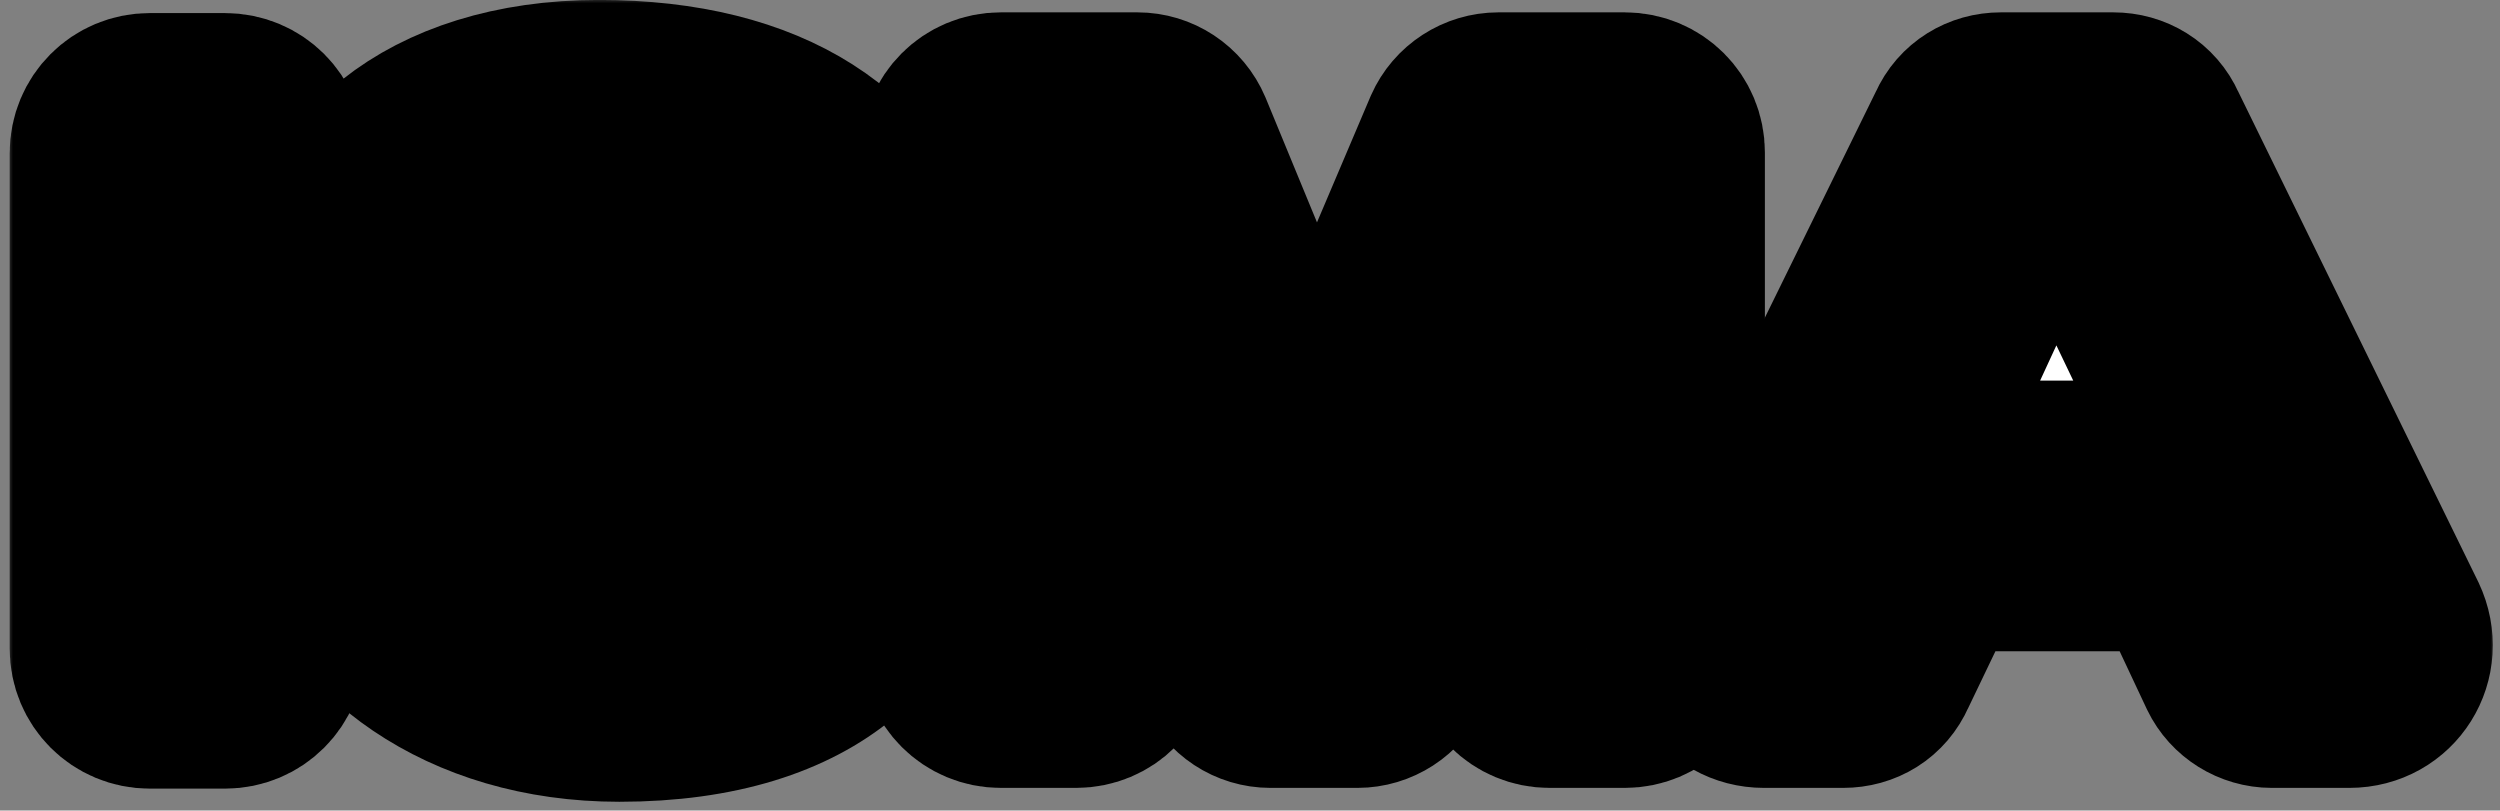
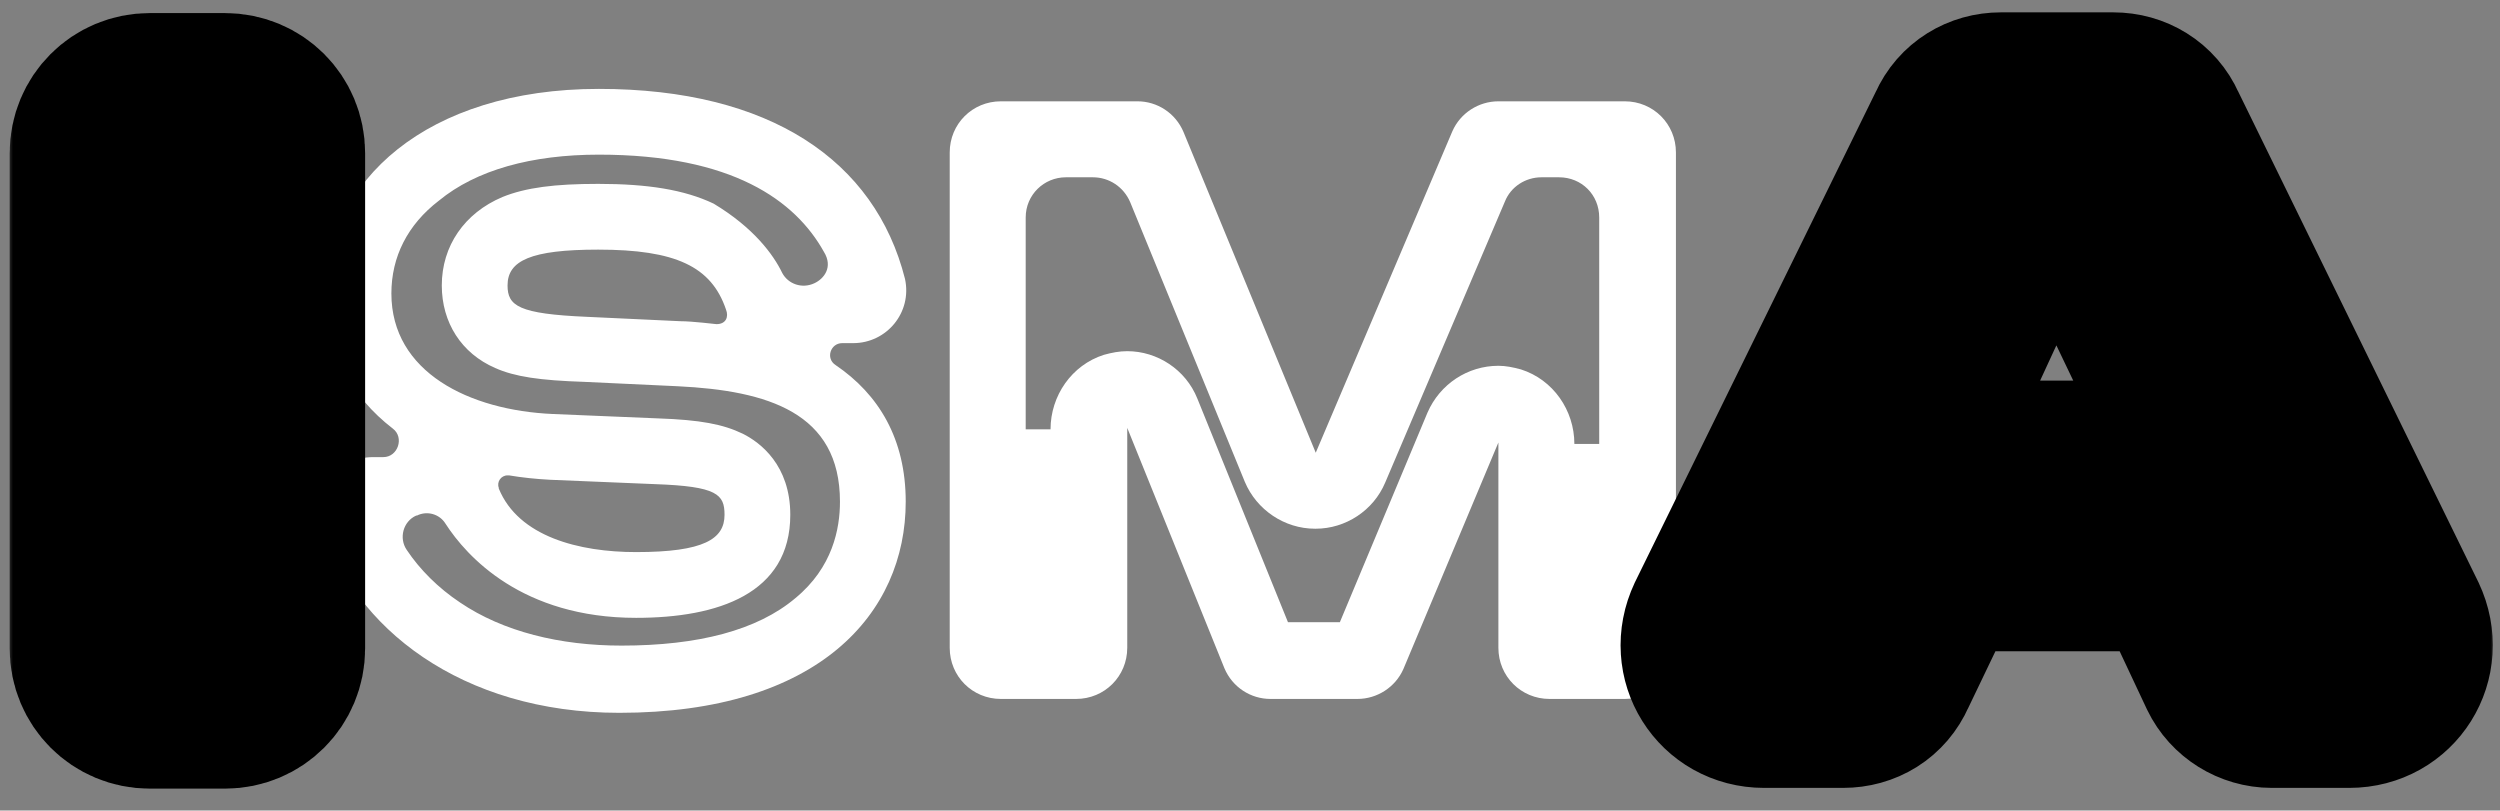
<svg xmlns="http://www.w3.org/2000/svg" width="219" height="71" viewBox="0 0 219 71" fill="none">
  <rect x="0" y="0" width="219" height="71" fill="#808080" stroke="none" />
  <mask id="path-1-outside-1_16_2764" maskUnits="userSpaceOnUse" x="0.64" y="-0.213" width="218" height="71" fill="black">
    <rect fill="white" x="0.64" y="-0.213" width="218" height="71" />
    <path d="M13.12 61.291C10.624 61.291 8.64 59.307 8.64 56.811V13.419C8.64 10.923 10.624 8.939 13.12 8.939H19.712C22.208 8.939 24.192 10.923 24.192 13.419V56.811C24.192 59.307 22.208 61.291 19.712 61.291H13.12ZM15.104 54.763H17.728V15.403H15.104V54.763Z" />
    <path d="M54.253 62.443C40.429 62.443 30.893 54.955 28.205 45.867C27.373 42.859 29.613 40.043 32.685 40.043H33.581C34.861 40.043 35.437 38.315 34.413 37.547C30.765 34.731 28.525 30.763 28.525 25.707C28.525 15.915 37.357 7.787 52.461 7.787C67.437 7.787 76.653 14.059 79.277 24.427C79.917 27.371 77.677 30.059 74.733 30.059H73.773C72.749 30.059 72.301 31.403 73.197 31.979C76.973 34.539 79.341 38.443 79.341 43.947C79.341 53.739 71.725 62.443 54.253 62.443ZM34.285 25.707C34.285 32.619 41.133 35.947 48.429 36.267L57.645 36.651C61.357 36.779 63.341 37.163 65.069 37.995C66.605 38.763 69.229 40.747 69.229 45.099C69.229 52.011 62.893 54.123 55.725 54.123C45.741 54.123 40.877 48.747 39.021 45.867C38.509 45.035 37.421 44.715 36.525 45.163H36.461C35.309 45.675 34.925 47.147 35.629 48.171C36.781 49.899 38.381 51.499 40.301 52.779C44.077 55.339 49.069 56.555 54.445 56.555C61.165 56.555 66.349 55.211 69.677 52.395C72.941 49.707 73.581 46.315 73.581 43.947C73.581 36.139 67.245 34.219 59.373 33.835L51.181 33.451C47.277 33.323 45.101 33.003 43.373 32.235C40.429 30.955 38.701 28.267 38.701 25.003C38.701 21.547 40.685 18.667 44.013 17.259C46.061 16.427 48.621 16.107 52.397 16.107C56.749 16.107 59.949 16.619 62.509 17.835C66.029 19.947 67.757 22.315 68.525 23.915C69.037 24.875 70.253 25.323 71.341 24.811C72.173 24.427 73.005 23.403 72.173 22.059C69.677 17.579 64.173 13.547 52.461 13.547C46.573 13.547 41.709 14.891 38.445 17.579C35.693 19.691 34.285 22.507 34.285 25.707ZM43.693 42.795C45.421 47.019 50.733 48.363 55.725 48.363C61.677 48.363 63.469 47.211 63.469 45.099C63.469 43.307 62.829 42.603 57.389 42.411L48.173 42.027C46.957 41.963 45.741 41.835 44.589 41.643H44.461C43.885 41.643 43.501 42.219 43.693 42.731V42.795ZM44.461 25.003C44.461 26.795 45.421 27.499 51.437 27.755L59.629 28.139C60.653 28.139 62.701 28.395 62.765 28.395C63.597 28.395 63.853 27.755 63.597 27.115C62.317 23.339 59.181 21.867 52.397 21.867C46.509 21.867 44.461 22.827 44.461 25.003Z" />
    <path d="M87.675 61.227C85.179 61.227 83.195 59.243 83.195 56.747V13.355C83.195 10.859 85.179 8.875 87.675 8.875H99.643C101.371 8.875 102.971 9.899 103.675 11.563L115.259 39.659L127.227 11.499C127.931 9.899 129.531 8.875 131.259 8.875H142.331C144.827 8.875 146.811 10.859 146.811 13.355V56.747C146.811 59.243 144.827 61.227 142.331 61.227H135.739C133.243 61.227 131.259 59.243 131.259 56.747V38.763L122.939 58.603C122.235 60.203 120.635 61.227 118.907 61.227H111.291C109.563 61.227 107.963 60.203 107.259 58.539L98.747 37.483V56.747C98.747 59.243 96.763 61.227 94.267 61.227H87.675ZM89.851 37.611H92.027C92.027 34.667 93.883 31.979 96.699 31.083C97.403 30.891 98.043 30.763 98.747 30.763C101.371 30.763 103.867 32.363 104.891 34.923L112.827 54.507H117.371L125.051 36.139C126.139 33.643 128.571 32.043 131.259 32.043C131.899 32.043 132.539 32.171 133.243 32.363C136.059 33.259 137.915 35.947 137.915 38.891H140.091V19.051C140.091 17.067 138.555 15.531 136.571 15.531H135.035C133.627 15.531 132.347 16.363 131.835 17.643L121.339 42.283C120.315 44.715 117.883 46.315 115.259 46.315H115.195C112.507 46.315 110.075 44.651 109.051 42.219L99.003 17.707C98.427 16.363 97.147 15.531 95.739 15.531H93.371C91.451 15.531 89.851 17.067 89.851 19.051V37.611Z" />
    <path d="M154.534 61.227C150.95 61.227 148.71 57.643 150.246 54.379L171.366 11.371C172.07 9.771 173.606 8.875 175.27 8.875H185.126C186.79 8.875 188.326 9.771 189.03 11.371L210.086 54.379C211.622 57.643 209.382 61.227 205.798 61.227H199.014C197.35 61.227 195.814 60.267 195.11 58.795L190.63 49.259H169.894L165.35 58.731C164.646 60.331 163.174 61.227 161.446 61.227H154.534ZM157.286 54.699H160.038L164.006 46.443C165.094 44.139 167.398 42.731 169.894 42.731H190.63C193.126 42.731 195.43 44.203 196.518 46.443L200.358 54.699H202.982L185.318 18.539C184.358 16.555 182.374 15.339 180.198 15.339C178.022 15.339 176.038 16.555 175.078 18.539L157.286 54.699ZM170.79 31.915L174.246 24.427C175.27 22.123 177.574 20.651 180.07 20.651H180.134C182.63 20.651 184.87 22.059 185.958 24.363L189.542 31.851C190.502 33.835 190.374 36.203 189.222 38.123C188.006 39.979 185.958 41.131 183.718 41.131H176.678C174.438 41.131 172.39 39.979 171.174 38.123C170.022 36.267 169.83 33.899 170.79 31.915Z" />
  </mask>
  <path d="M13.12 61.291C10.624 61.291 8.64 59.307 8.64 56.811V13.419C8.64 10.923 10.624 8.939 13.12 8.939H19.712C22.208 8.939 24.192 10.923 24.192 13.419V56.811C24.192 59.307 22.208 61.291 19.712 61.291H13.12ZM15.104 54.763H17.728V15.403H15.104V54.763Z" fill="white" />
  <path d="M54.253 62.443C40.429 62.443 30.893 54.955 28.205 45.867C27.373 42.859 29.613 40.043 32.685 40.043H33.581C34.861 40.043 35.437 38.315 34.413 37.547C30.765 34.731 28.525 30.763 28.525 25.707C28.525 15.915 37.357 7.787 52.461 7.787C67.437 7.787 76.653 14.059 79.277 24.427C79.917 27.371 77.677 30.059 74.733 30.059H73.773C72.749 30.059 72.301 31.403 73.197 31.979C76.973 34.539 79.341 38.443 79.341 43.947C79.341 53.739 71.725 62.443 54.253 62.443ZM34.285 25.707C34.285 32.619 41.133 35.947 48.429 36.267L57.645 36.651C61.357 36.779 63.341 37.163 65.069 37.995C66.605 38.763 69.229 40.747 69.229 45.099C69.229 52.011 62.893 54.123 55.725 54.123C45.741 54.123 40.877 48.747 39.021 45.867C38.509 45.035 37.421 44.715 36.525 45.163H36.461C35.309 45.675 34.925 47.147 35.629 48.171C36.781 49.899 38.381 51.499 40.301 52.779C44.077 55.339 49.069 56.555 54.445 56.555C61.165 56.555 66.349 55.211 69.677 52.395C72.941 49.707 73.581 46.315 73.581 43.947C73.581 36.139 67.245 34.219 59.373 33.835L51.181 33.451C47.277 33.323 45.101 33.003 43.373 32.235C40.429 30.955 38.701 28.267 38.701 25.003C38.701 21.547 40.685 18.667 44.013 17.259C46.061 16.427 48.621 16.107 52.397 16.107C56.749 16.107 59.949 16.619 62.509 17.835C66.029 19.947 67.757 22.315 68.525 23.915C69.037 24.875 70.253 25.323 71.341 24.811C72.173 24.427 73.005 23.403 72.173 22.059C69.677 17.579 64.173 13.547 52.461 13.547C46.573 13.547 41.709 14.891 38.445 17.579C35.693 19.691 34.285 22.507 34.285 25.707ZM43.693 42.795C45.421 47.019 50.733 48.363 55.725 48.363C61.677 48.363 63.469 47.211 63.469 45.099C63.469 43.307 62.829 42.603 57.389 42.411L48.173 42.027C46.957 41.963 45.741 41.835 44.589 41.643H44.461C43.885 41.643 43.501 42.219 43.693 42.731V42.795ZM44.461 25.003C44.461 26.795 45.421 27.499 51.437 27.755L59.629 28.139C60.653 28.139 62.701 28.395 62.765 28.395C63.597 28.395 63.853 27.755 63.597 27.115C62.317 23.339 59.181 21.867 52.397 21.867C46.509 21.867 44.461 22.827 44.461 25.003Z" fill="white" />
  <path d="M87.675 61.227C85.179 61.227 83.195 59.243 83.195 56.747V13.355C83.195 10.859 85.179 8.875 87.675 8.875H99.643C101.371 8.875 102.971 9.899 103.675 11.563L115.259 39.659L127.227 11.499C127.931 9.899 129.531 8.875 131.259 8.875H142.331C144.827 8.875 146.811 10.859 146.811 13.355V56.747C146.811 59.243 144.827 61.227 142.331 61.227H135.739C133.243 61.227 131.259 59.243 131.259 56.747V38.763L122.939 58.603C122.235 60.203 120.635 61.227 118.907 61.227H111.291C109.563 61.227 107.963 60.203 107.259 58.539L98.747 37.483V56.747C98.747 59.243 96.763 61.227 94.267 61.227H87.675ZM89.851 37.611H92.027C92.027 34.667 93.883 31.979 96.699 31.083C97.403 30.891 98.043 30.763 98.747 30.763C101.371 30.763 103.867 32.363 104.891 34.923L112.827 54.507H117.371L125.051 36.139C126.139 33.643 128.571 32.043 131.259 32.043C131.899 32.043 132.539 32.171 133.243 32.363C136.059 33.259 137.915 35.947 137.915 38.891H140.091V19.051C140.091 17.067 138.555 15.531 136.571 15.531H135.035C133.627 15.531 132.347 16.363 131.835 17.643L121.339 42.283C120.315 44.715 117.883 46.315 115.259 46.315H115.195C112.507 46.315 110.075 44.651 109.051 42.219L99.003 17.707C98.427 16.363 97.147 15.531 95.739 15.531H93.371C91.451 15.531 89.851 17.067 89.851 19.051V37.611Z" fill="white" />
-   <path d="M154.534 61.227C150.95 61.227 148.71 57.643 150.246 54.379L171.366 11.371C172.07 9.771 173.606 8.875 175.27 8.875H185.126C186.79 8.875 188.326 9.771 189.03 11.371L210.086 54.379C211.622 57.643 209.382 61.227 205.798 61.227H199.014C197.35 61.227 195.814 60.267 195.11 58.795L190.63 49.259H169.894L165.35 58.731C164.646 60.331 163.174 61.227 161.446 61.227H154.534ZM157.286 54.699H160.038L164.006 46.443C165.094 44.139 167.398 42.731 169.894 42.731H190.63C193.126 42.731 195.43 44.203 196.518 46.443L200.358 54.699H202.982L185.318 18.539C184.358 16.555 182.374 15.339 180.198 15.339C178.022 15.339 176.038 16.555 175.078 18.539L157.286 54.699ZM170.79 31.915L174.246 24.427C175.27 22.123 177.574 20.651 180.07 20.651H180.134C182.63 20.651 184.87 22.059 185.958 24.363L189.542 31.851C190.502 33.835 190.374 36.203 189.222 38.123C188.006 39.979 185.958 41.131 183.718 41.131H176.678C174.438 41.131 172.39 39.979 171.174 38.123C170.022 36.267 169.83 33.899 170.79 31.915Z" fill="white" />
  <path d="M13.12 61.291C10.624 61.291 8.64 59.307 8.64 56.811V13.419C8.64 10.923 10.624 8.939 13.12 8.939H19.712C22.208 8.939 24.192 10.923 24.192 13.419V56.811C24.192 59.307 22.208 61.291 19.712 61.291H13.12ZM15.104 54.763H17.728V15.403H15.104V54.763Z" stroke="black" stroke-width="15.585" stroke-linejoin="round" mask="url(#path-1-outside-1_16_2764)" />
-   <path d="M54.253 62.443C40.429 62.443 30.893 54.955 28.205 45.867C27.373 42.859 29.613 40.043 32.685 40.043H33.581C34.861 40.043 35.437 38.315 34.413 37.547C30.765 34.731 28.525 30.763 28.525 25.707C28.525 15.915 37.357 7.787 52.461 7.787C67.437 7.787 76.653 14.059 79.277 24.427C79.917 27.371 77.677 30.059 74.733 30.059H73.773C72.749 30.059 72.301 31.403 73.197 31.979C76.973 34.539 79.341 38.443 79.341 43.947C79.341 53.739 71.725 62.443 54.253 62.443ZM34.285 25.707C34.285 32.619 41.133 35.947 48.429 36.267L57.645 36.651C61.357 36.779 63.341 37.163 65.069 37.995C66.605 38.763 69.229 40.747 69.229 45.099C69.229 52.011 62.893 54.123 55.725 54.123C45.741 54.123 40.877 48.747 39.021 45.867C38.509 45.035 37.421 44.715 36.525 45.163H36.461C35.309 45.675 34.925 47.147 35.629 48.171C36.781 49.899 38.381 51.499 40.301 52.779C44.077 55.339 49.069 56.555 54.445 56.555C61.165 56.555 66.349 55.211 69.677 52.395C72.941 49.707 73.581 46.315 73.581 43.947C73.581 36.139 67.245 34.219 59.373 33.835L51.181 33.451C47.277 33.323 45.101 33.003 43.373 32.235C40.429 30.955 38.701 28.267 38.701 25.003C38.701 21.547 40.685 18.667 44.013 17.259C46.061 16.427 48.621 16.107 52.397 16.107C56.749 16.107 59.949 16.619 62.509 17.835C66.029 19.947 67.757 22.315 68.525 23.915C69.037 24.875 70.253 25.323 71.341 24.811C72.173 24.427 73.005 23.403 72.173 22.059C69.677 17.579 64.173 13.547 52.461 13.547C46.573 13.547 41.709 14.891 38.445 17.579C35.693 19.691 34.285 22.507 34.285 25.707ZM43.693 42.795C45.421 47.019 50.733 48.363 55.725 48.363C61.677 48.363 63.469 47.211 63.469 45.099C63.469 43.307 62.829 42.603 57.389 42.411L48.173 42.027C46.957 41.963 45.741 41.835 44.589 41.643H44.461C43.885 41.643 43.501 42.219 43.693 42.731V42.795ZM44.461 25.003C44.461 26.795 45.421 27.499 51.437 27.755L59.629 28.139C60.653 28.139 62.701 28.395 62.765 28.395C63.597 28.395 63.853 27.755 63.597 27.115C62.317 23.339 59.181 21.867 52.397 21.867C46.509 21.867 44.461 22.827 44.461 25.003Z" stroke="black" stroke-width="15.585" stroke-linejoin="round" mask="url(#path-1-outside-1_16_2764)" />
-   <path d="M87.675 61.227C85.179 61.227 83.195 59.243 83.195 56.747V13.355C83.195 10.859 85.179 8.875 87.675 8.875H99.643C101.371 8.875 102.971 9.899 103.675 11.563L115.259 39.659L127.227 11.499C127.931 9.899 129.531 8.875 131.259 8.875H142.331C144.827 8.875 146.811 10.859 146.811 13.355V56.747C146.811 59.243 144.827 61.227 142.331 61.227H135.739C133.243 61.227 131.259 59.243 131.259 56.747V38.763L122.939 58.603C122.235 60.203 120.635 61.227 118.907 61.227H111.291C109.563 61.227 107.963 60.203 107.259 58.539L98.747 37.483V56.747C98.747 59.243 96.763 61.227 94.267 61.227H87.675ZM89.851 37.611H92.027C92.027 34.667 93.883 31.979 96.699 31.083C97.403 30.891 98.043 30.763 98.747 30.763C101.371 30.763 103.867 32.363 104.891 34.923L112.827 54.507H117.371L125.051 36.139C126.139 33.643 128.571 32.043 131.259 32.043C131.899 32.043 132.539 32.171 133.243 32.363C136.059 33.259 137.915 35.947 137.915 38.891H140.091V19.051C140.091 17.067 138.555 15.531 136.571 15.531H135.035C133.627 15.531 132.347 16.363 131.835 17.643L121.339 42.283C120.315 44.715 117.883 46.315 115.259 46.315H115.195C112.507 46.315 110.075 44.651 109.051 42.219L99.003 17.707C98.427 16.363 97.147 15.531 95.739 15.531H93.371C91.451 15.531 89.851 17.067 89.851 19.051V37.611Z" stroke="black" stroke-width="15.585" stroke-linejoin="round" mask="url(#path-1-outside-1_16_2764)" />
  <path d="M154.534 61.227C150.95 61.227 148.71 57.643 150.246 54.379L171.366 11.371C172.07 9.771 173.606 8.875 175.27 8.875H185.126C186.79 8.875 188.326 9.771 189.03 11.371L210.086 54.379C211.622 57.643 209.382 61.227 205.798 61.227H199.014C197.35 61.227 195.814 60.267 195.11 58.795L190.63 49.259H169.894L165.35 58.731C164.646 60.331 163.174 61.227 161.446 61.227H154.534ZM157.286 54.699H160.038L164.006 46.443C165.094 44.139 167.398 42.731 169.894 42.731H190.63C193.126 42.731 195.43 44.203 196.518 46.443L200.358 54.699H202.982L185.318 18.539C184.358 16.555 182.374 15.339 180.198 15.339C178.022 15.339 176.038 16.555 175.078 18.539L157.286 54.699ZM170.79 31.915L174.246 24.427C175.27 22.123 177.574 20.651 180.07 20.651H180.134C182.63 20.651 184.87 22.059 185.958 24.363L189.542 31.851C190.502 33.835 190.374 36.203 189.222 38.123C188.006 39.979 185.958 41.131 183.718 41.131H176.678C174.438 41.131 172.39 39.979 171.174 38.123C170.022 36.267 169.83 33.899 170.79 31.915Z" stroke="black" stroke-width="15.585" stroke-linejoin="round" mask="url(#path-1-outside-1_16_2764)" />
</svg>